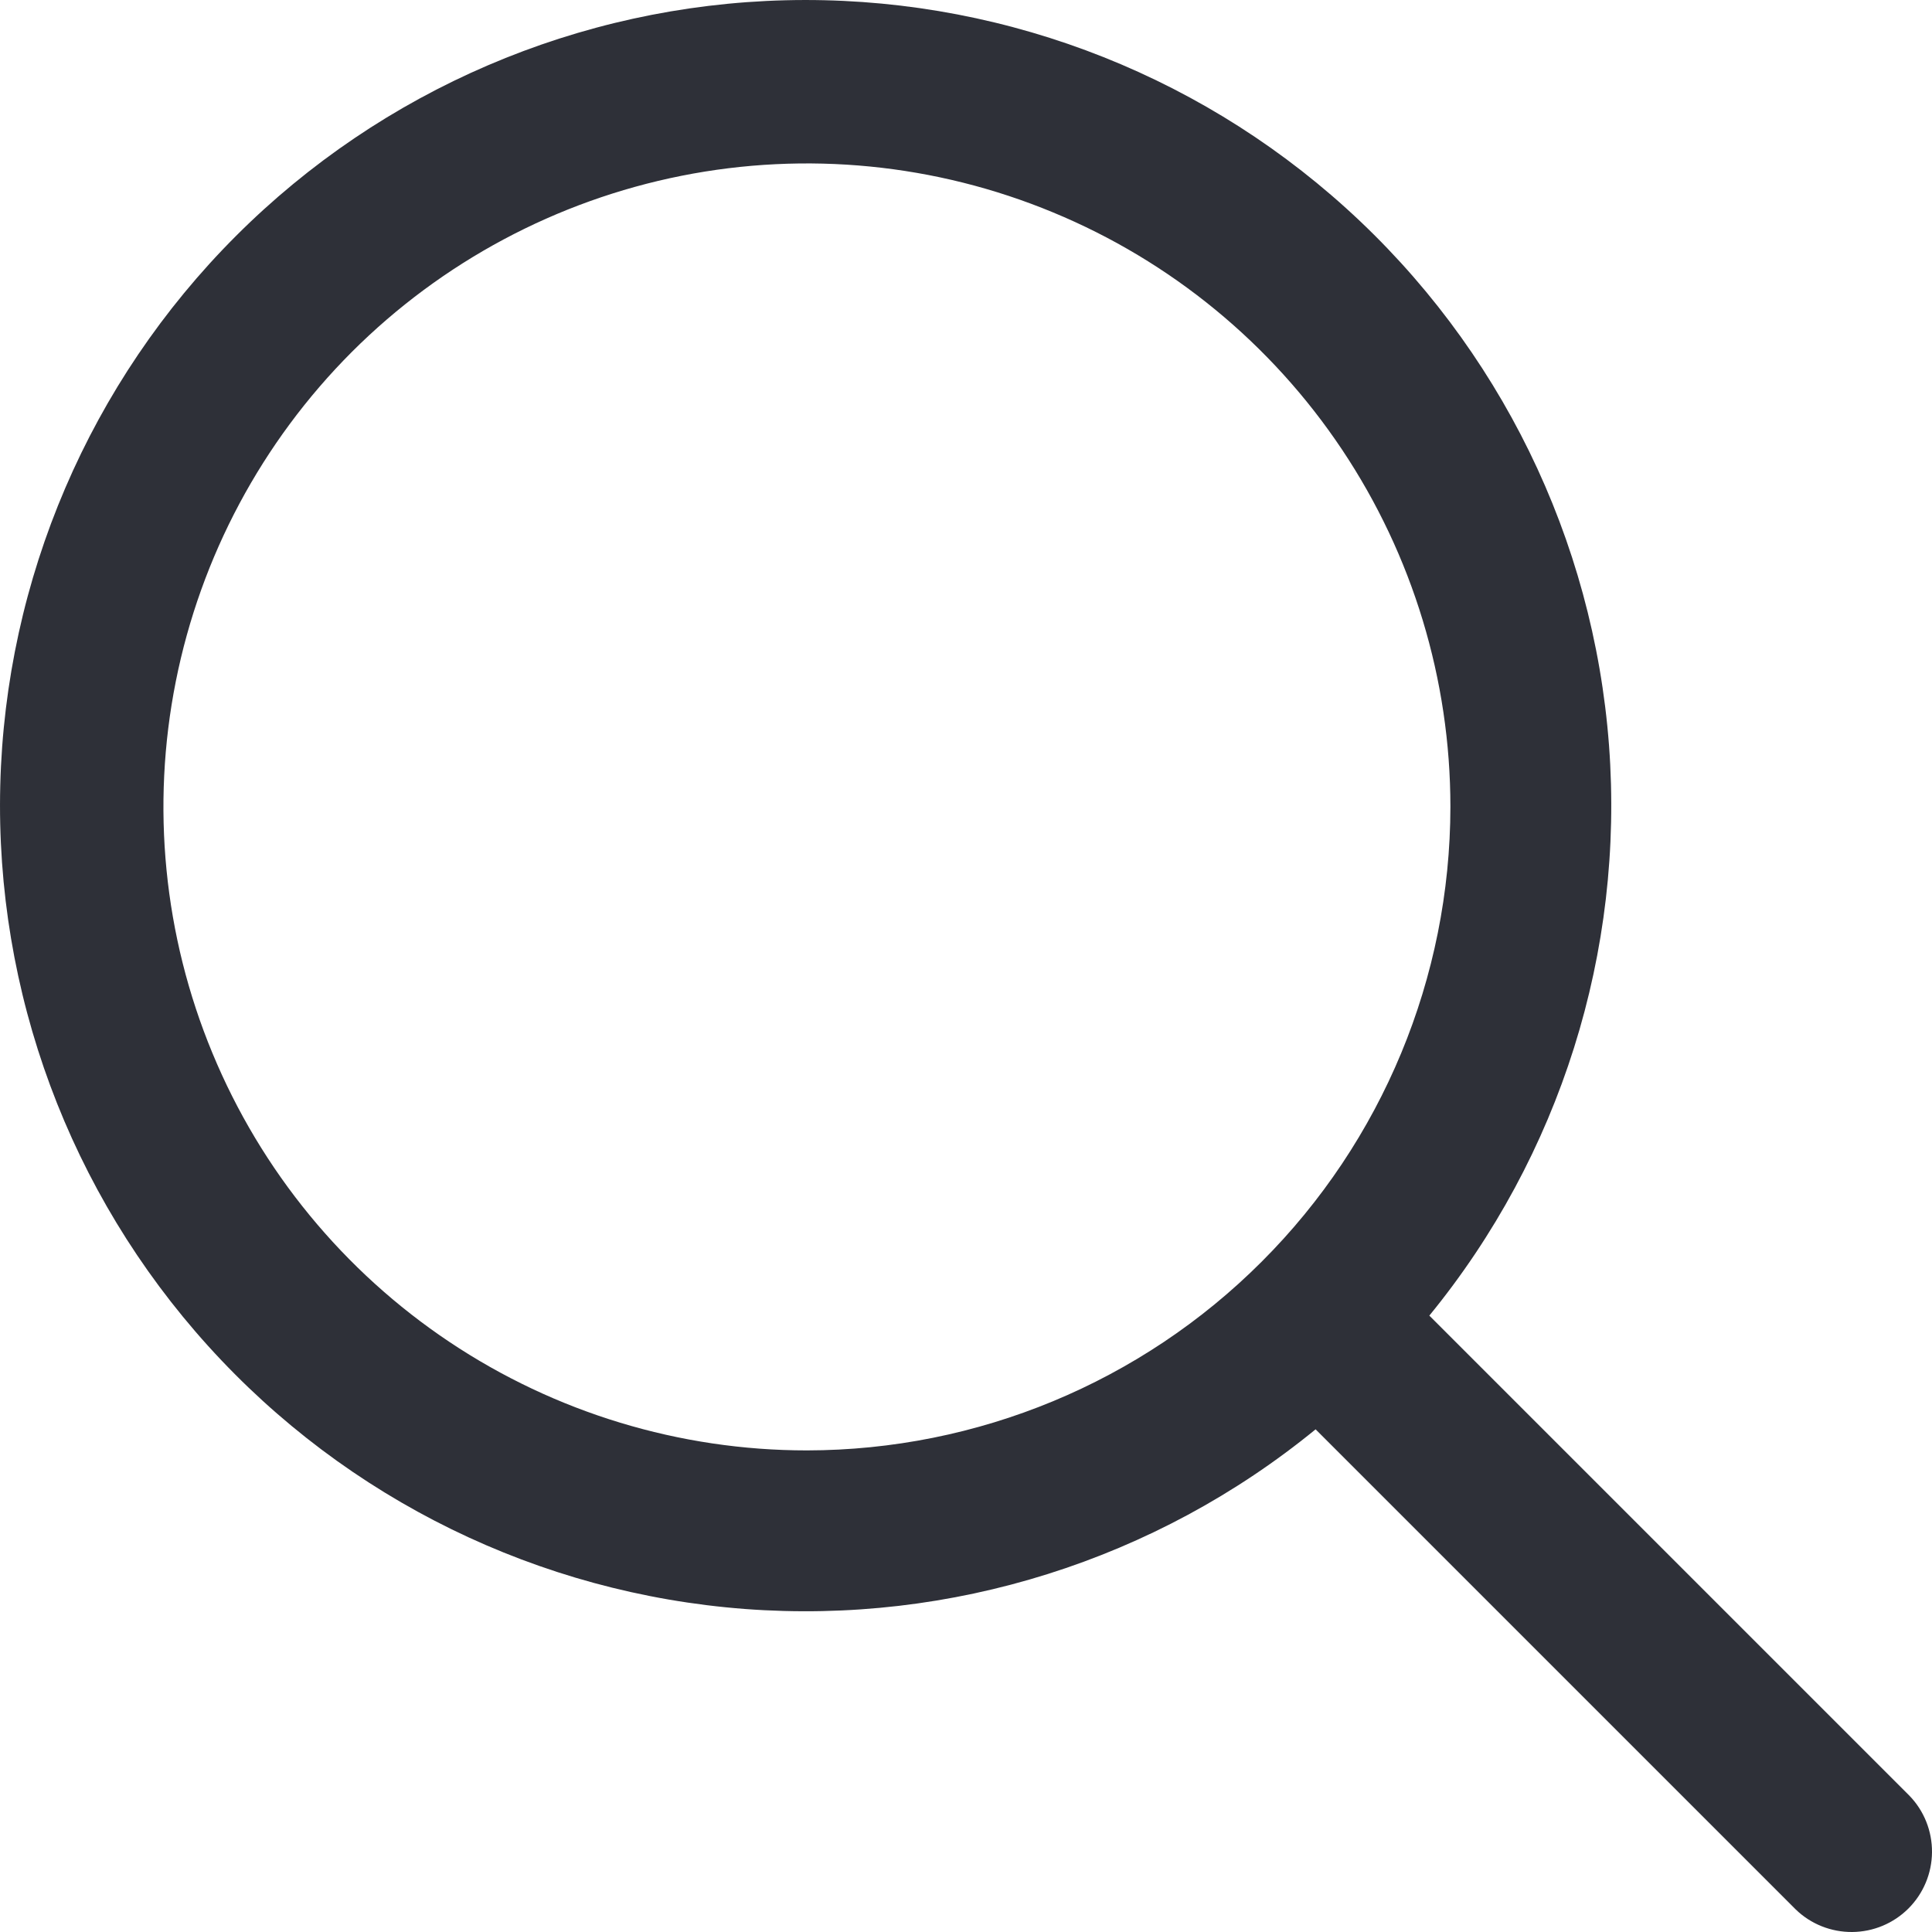
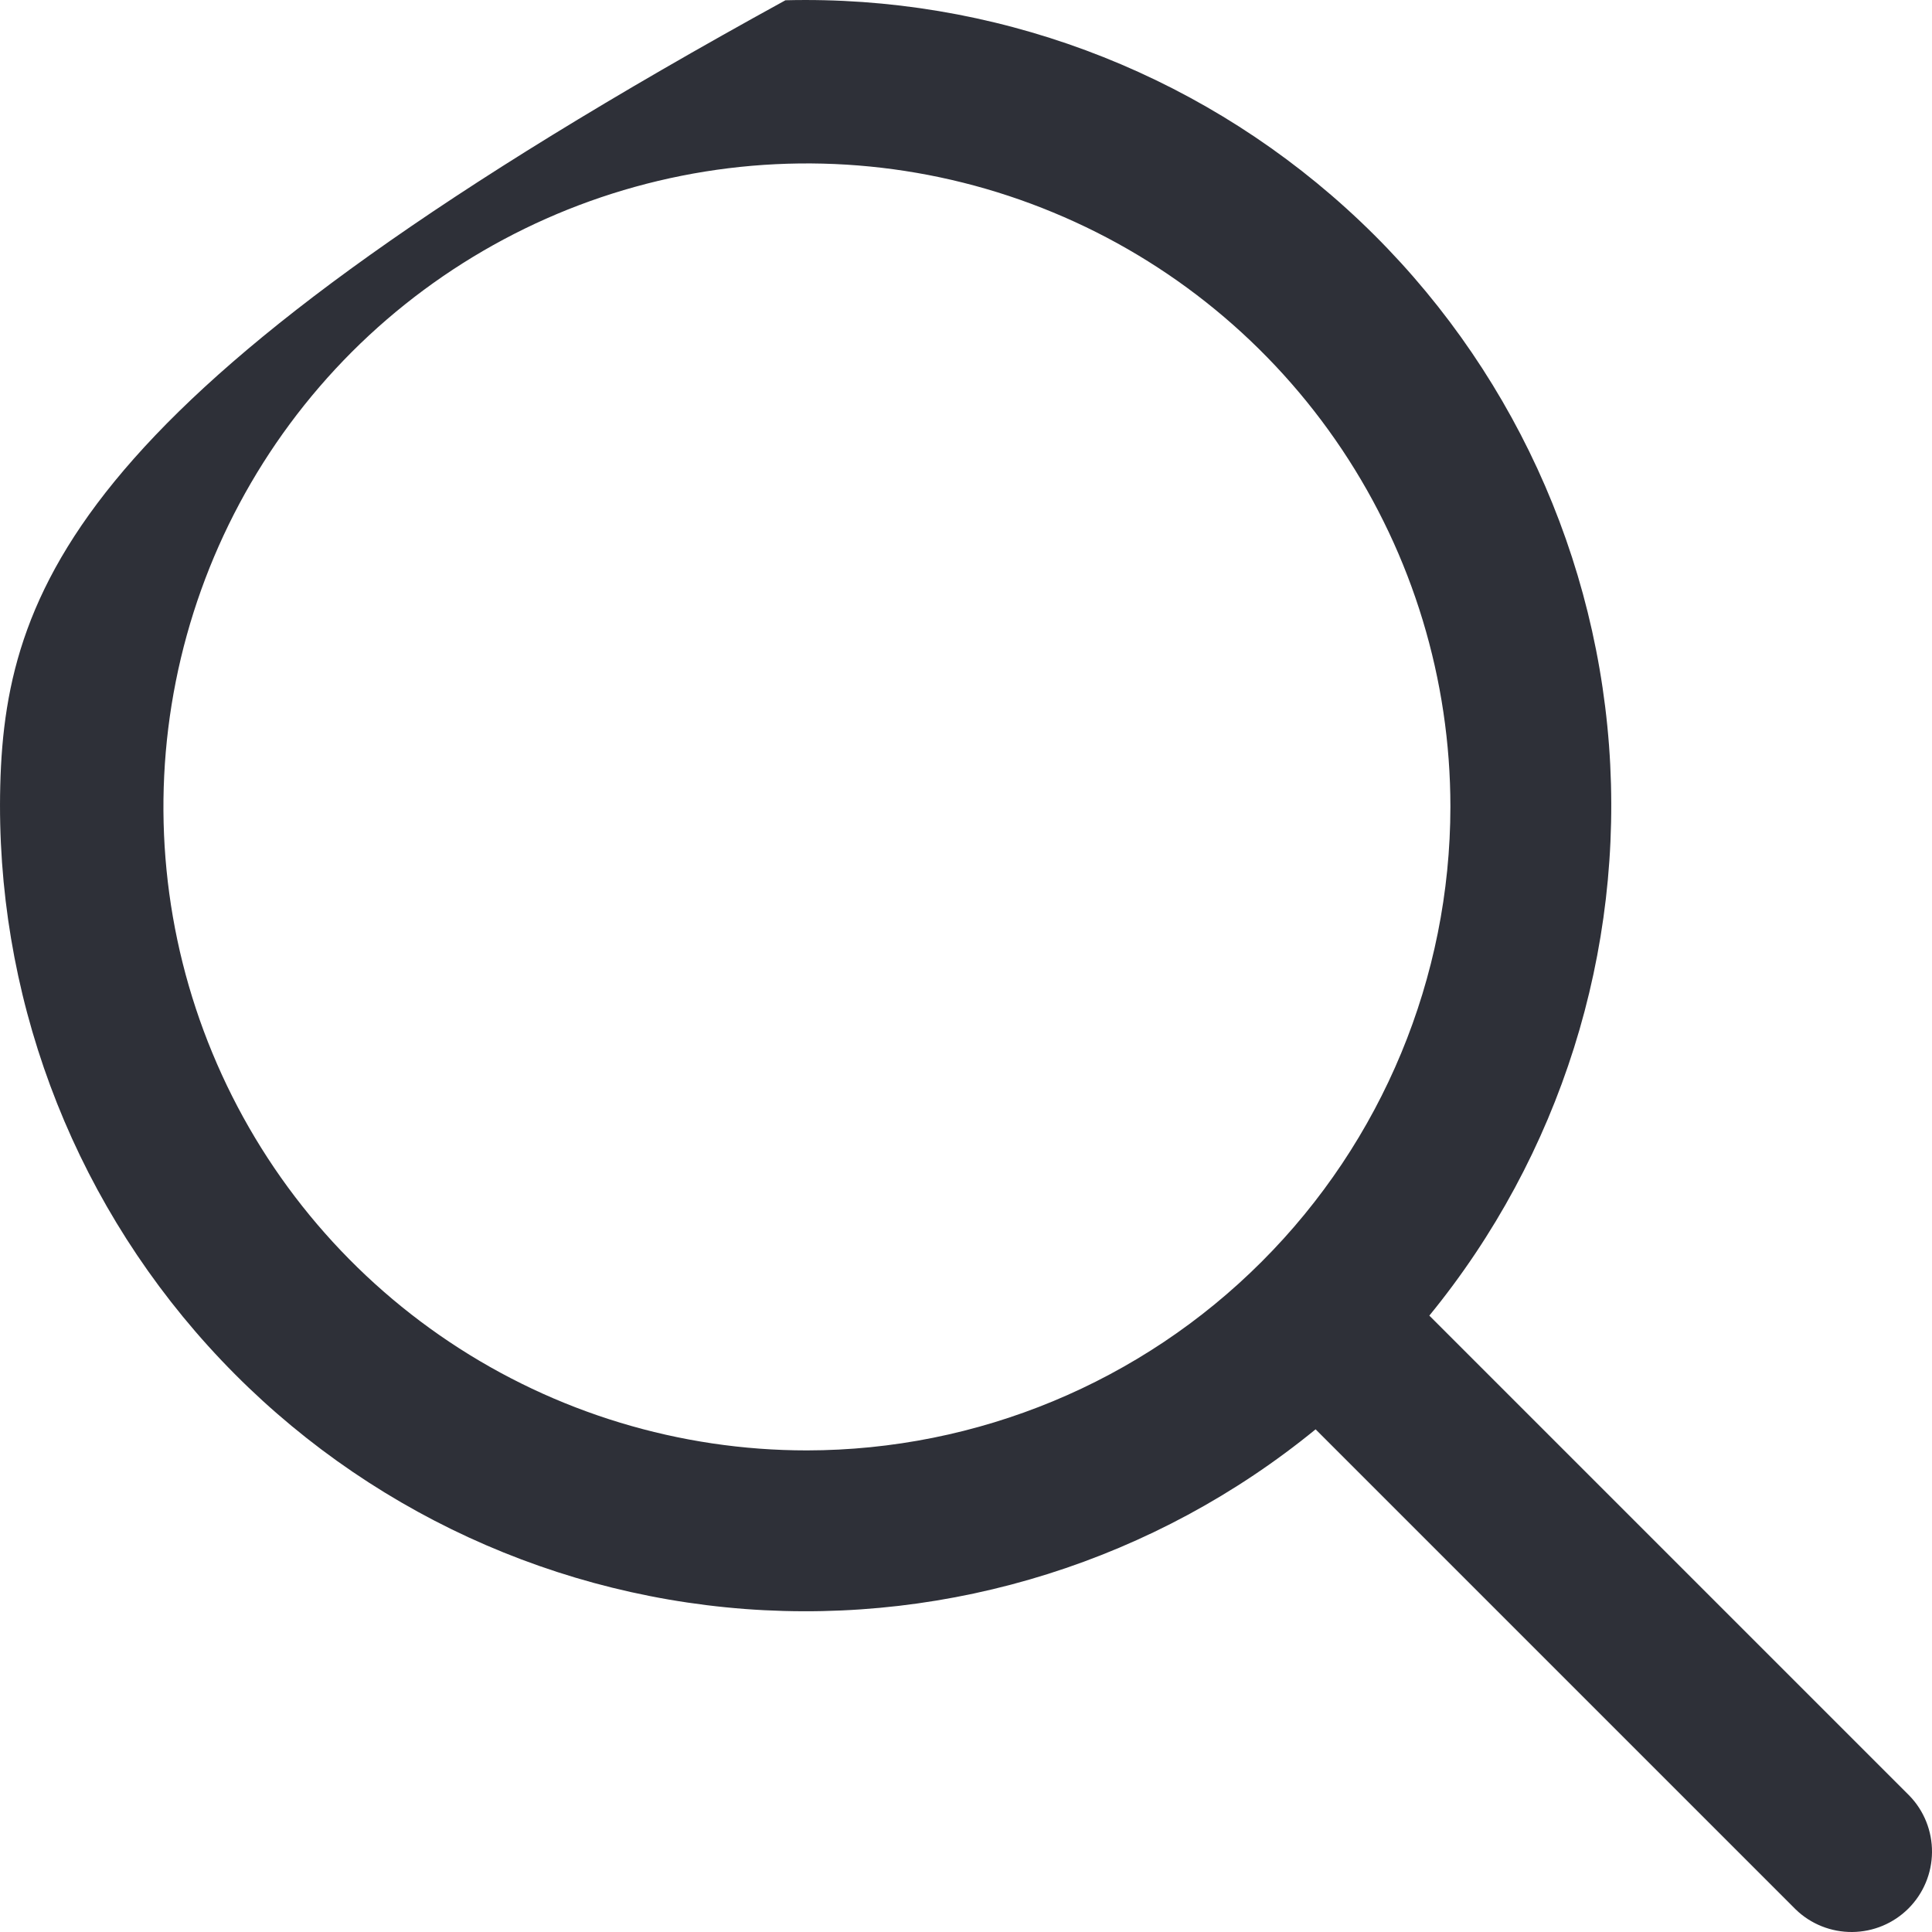
<svg xmlns="http://www.w3.org/2000/svg" width="22" height="22" viewBox="0 0 22 22" fill="none">
-   <path d="M21.743 20.448L16.276 14.981C17.766 13.159 18.498 10.834 18.322 8.486C18.145 6.139 17.074 3.95 15.328 2.371C13.583 0.792 11.297 -0.056 8.944 0.003C6.592 0.062 4.351 1.023 2.687 2.687C1.023 4.351 0.062 6.592 0.003 8.944C-0.056 11.297 0.792 13.583 2.371 15.328C3.95 17.074 6.139 18.145 8.486 18.322C10.834 18.498 13.159 17.766 14.981 16.276L20.448 21.743C20.62 21.91 20.852 22.002 21.092 22C21.332 21.998 21.562 21.902 21.732 21.732C21.902 21.562 21.998 21.332 22 21.092C22.002 20.852 21.91 20.62 21.743 20.448ZM9.188 16.516C7.739 16.516 6.323 16.086 5.118 15.281C3.913 14.476 2.973 13.331 2.419 11.992C1.864 10.654 1.719 9.18 2.002 7.759C2.285 6.338 2.983 5.032 4.007 4.007C5.032 2.983 6.338 2.285 7.759 2.002C9.18 1.719 10.654 1.864 11.992 2.419C13.331 2.973 14.476 3.913 15.281 5.118C16.086 6.323 16.516 7.739 16.516 9.188C16.514 11.131 15.741 12.994 14.367 14.367C12.994 15.741 11.131 16.514 9.188 16.516Z" fill="#2E3038" />
+   <path d="M21.743 20.448L16.276 14.981C17.766 13.159 18.498 10.834 18.322 8.486C18.145 6.139 17.074 3.95 15.328 2.371C13.583 0.792 11.297 -0.056 8.944 0.003C1.023 4.351 0.062 6.592 0.003 8.944C-0.056 11.297 0.792 13.583 2.371 15.328C3.95 17.074 6.139 18.145 8.486 18.322C10.834 18.498 13.159 17.766 14.981 16.276L20.448 21.743C20.62 21.91 20.852 22.002 21.092 22C21.332 21.998 21.562 21.902 21.732 21.732C21.902 21.562 21.998 21.332 22 21.092C22.002 20.852 21.91 20.62 21.743 20.448ZM9.188 16.516C7.739 16.516 6.323 16.086 5.118 15.281C3.913 14.476 2.973 13.331 2.419 11.992C1.864 10.654 1.719 9.18 2.002 7.759C2.285 6.338 2.983 5.032 4.007 4.007C5.032 2.983 6.338 2.285 7.759 2.002C9.18 1.719 10.654 1.864 11.992 2.419C13.331 2.973 14.476 3.913 15.281 5.118C16.086 6.323 16.516 7.739 16.516 9.188C16.514 11.131 15.741 12.994 14.367 14.367C12.994 15.741 11.131 16.514 9.188 16.516Z" fill="#2E3038" />
</svg>